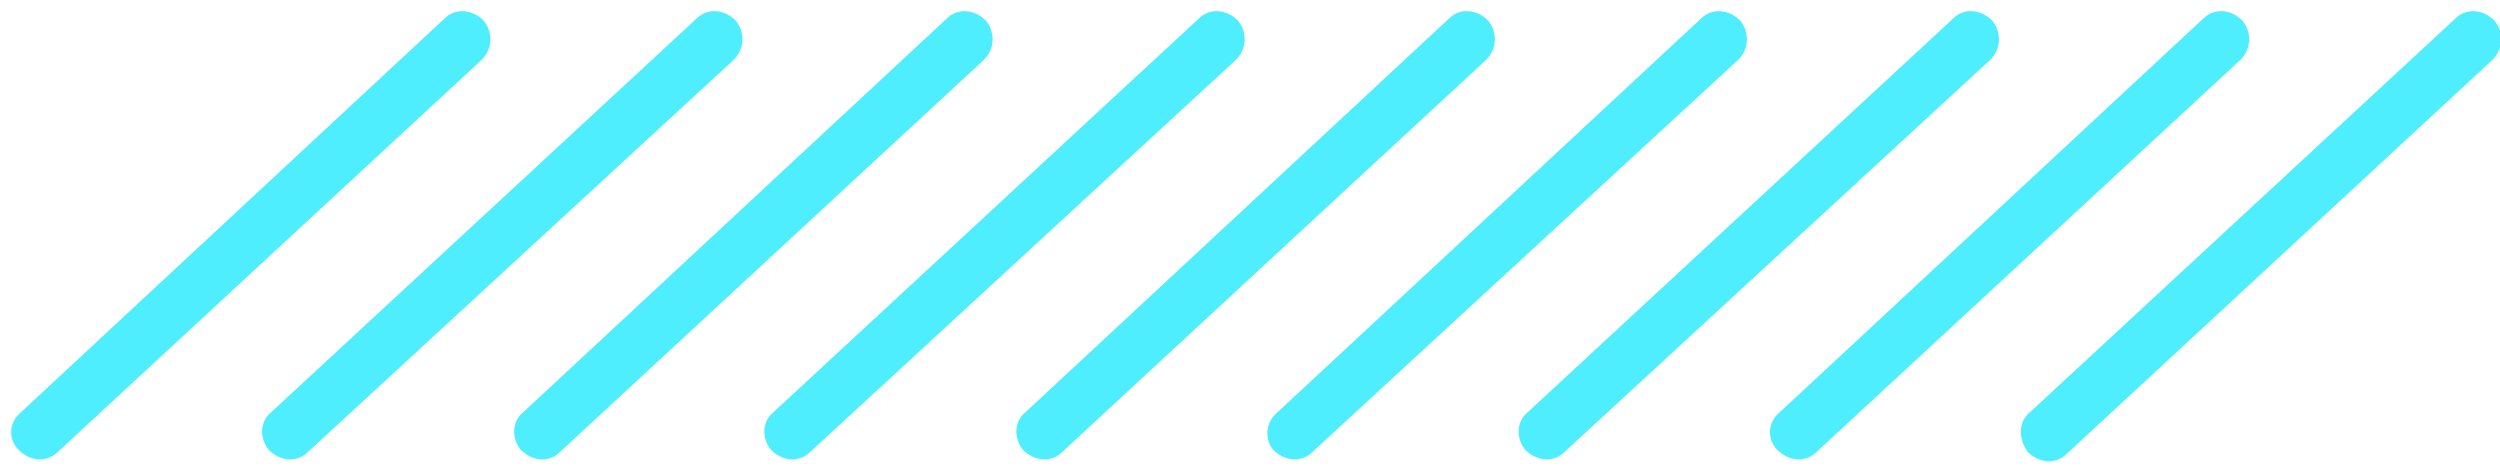
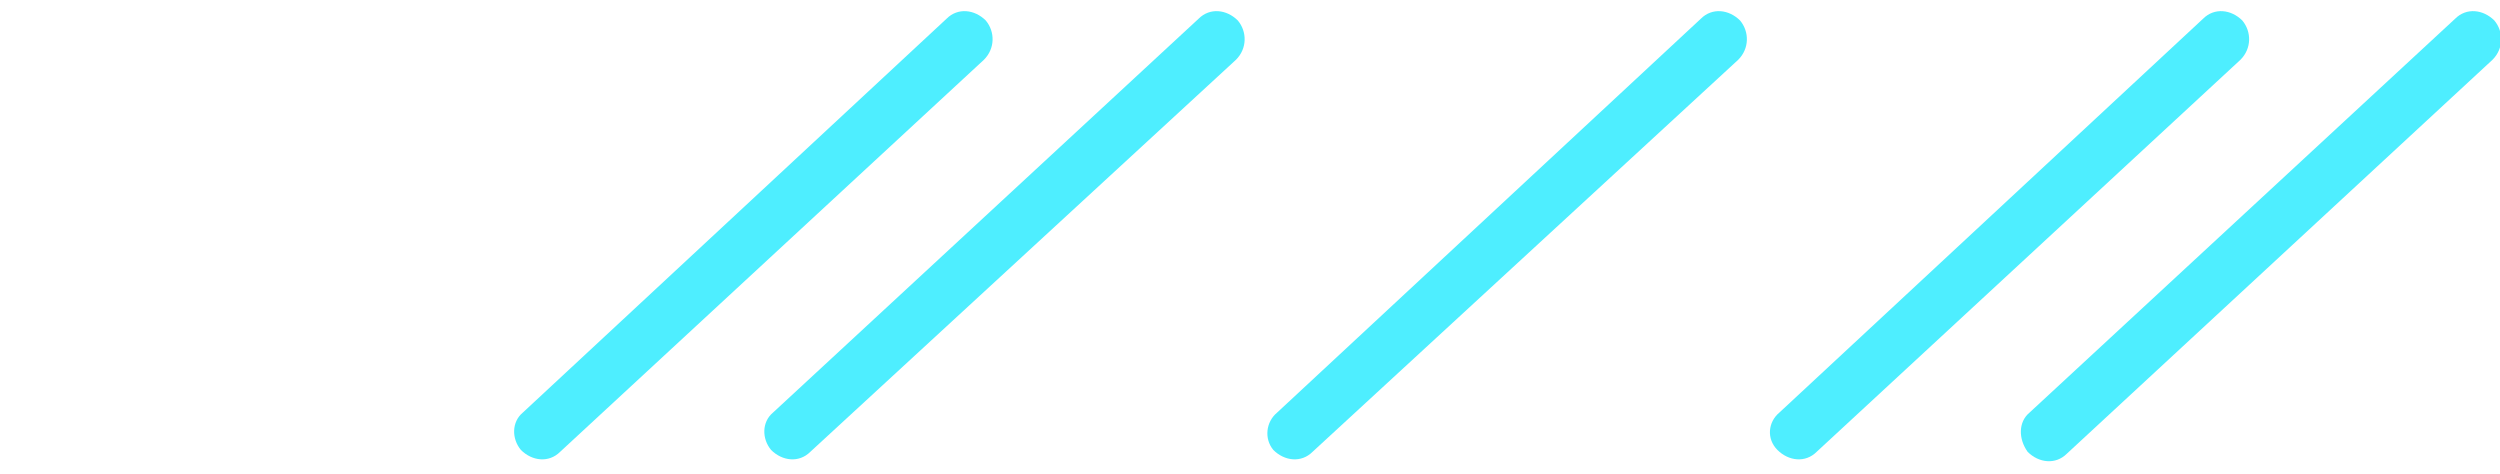
<svg xmlns="http://www.w3.org/2000/svg" version="1.1" id="圖層_1" x="0px" y="0px" viewBox="0 0 133.9 25.4" style="enable-background:new 0 0 133.9 25.4;" xml:space="preserve">
  <style type="text/css">
	.st0{fill:#4EEEFF;}
</style>
  <g>
    <g>
-       <path class="st0" d="M1.1,22.1L23.8,1c0.6-0.6,1.5-0.5,2.1,0.1l0,0c0.5,0.6,0.5,1.5-0.1,2.1L3.1,24.2c-0.6,0.6-1.5,0.5-2.1-0.1    l0,0C0.4,23.5,0.5,22.6,1.1,22.1z" />
-     </g>
+       </g>
  </g>
  <g>
    <g>
-       <path class="st0" d="M14.5,22.1L37.3,1c0.6-0.6,1.5-0.5,2.1,0.1l0,0c0.5,0.6,0.5,1.5-0.1,2.1L16.5,24.2c-0.6,0.6-1.5,0.5-2.1-0.1    l0,0C13.9,23.5,13.9,22.6,14.5,22.1z" />
-     </g>
+       </g>
  </g>
  <g>
    <g>
      <path class="st0" d="M28,22.1L50.7,1c0.6-0.6,1.5-0.5,2.1,0.1v0c0.5,0.6,0.5,1.5-0.1,2.1L30,24.2c-0.6,0.6-1.5,0.5-2.1-0.1l0,0    C27.4,23.5,27.4,22.6,28,22.1z" />
    </g>
  </g>
  <g>
    <g>
      <path class="st0" d="M41.4,22.1L64.2,1c0.6-0.6,1.5-0.5,2.1,0.1v0c0.5,0.6,0.5,1.5-0.1,2.1L43.4,24.2c-0.6,0.6-1.5,0.5-2.1-0.1v0    C40.8,23.5,40.8,22.6,41.4,22.1z" />
    </g>
  </g>
  <g>
    <g>
-       <path class="st0" d="M54.9,22.1L77.6,1c0.6-0.6,1.5-0.5,2.1,0.1v0c0.5,0.6,0.5,1.5-0.1,2.1L56.9,24.2c-0.6,0.6-1.5,0.5-2.1-0.1    l0,0C54.3,23.5,54.3,22.6,54.9,22.1z" />
-     </g>
+       </g>
  </g>
  <g>
    <g>
      <path class="st0" d="M68.4,22.1L91.1,1c0.6-0.6,1.5-0.5,2.1,0.1v0c0.5,0.6,0.5,1.5-0.1,2.1L70.3,24.2c-0.6,0.6-1.5,0.5-2.1-0.1    l0,0C67.7,23.5,67.8,22.6,68.4,22.1z" />
    </g>
  </g>
  <g>
    <g>
-       <path class="st0" d="M81.8,22.1L104.6,1c0.6-0.6,1.5-0.5,2.1,0.1v0c0.5,0.6,0.5,1.5-0.1,2.1L83.8,24.2c-0.6,0.6-1.5,0.5-2.1-0.1v0    C81.2,23.5,81.2,22.6,81.8,22.1z" />
-     </g>
+       </g>
  </g>
  <g>
    <g>
      <path class="st0" d="M95.3,22.1L118,1c0.6-0.6,1.5-0.5,2.1,0.1l0,0c0.5,0.6,0.5,1.5-0.1,2.1L97.3,24.2c-0.6,0.6-1.5,0.5-2.1-0.1v0    C94.6,23.5,94.7,22.6,95.3,22.1z" />
    </g>
  </g>
  <g>
    <g>
      <path class="st0" d="M108.7,22.1L131.5,1c0.6-0.6,1.5-0.5,2.1,0.1v0c0.5,0.6,0.5,1.5-0.1,2.1l-22.8,21.1c-0.6,0.6-1.5,0.5-2.1-0.1    v0C108.1,23.5,108.1,22.6,108.7,22.1z" />
    </g>
  </g>
</svg>